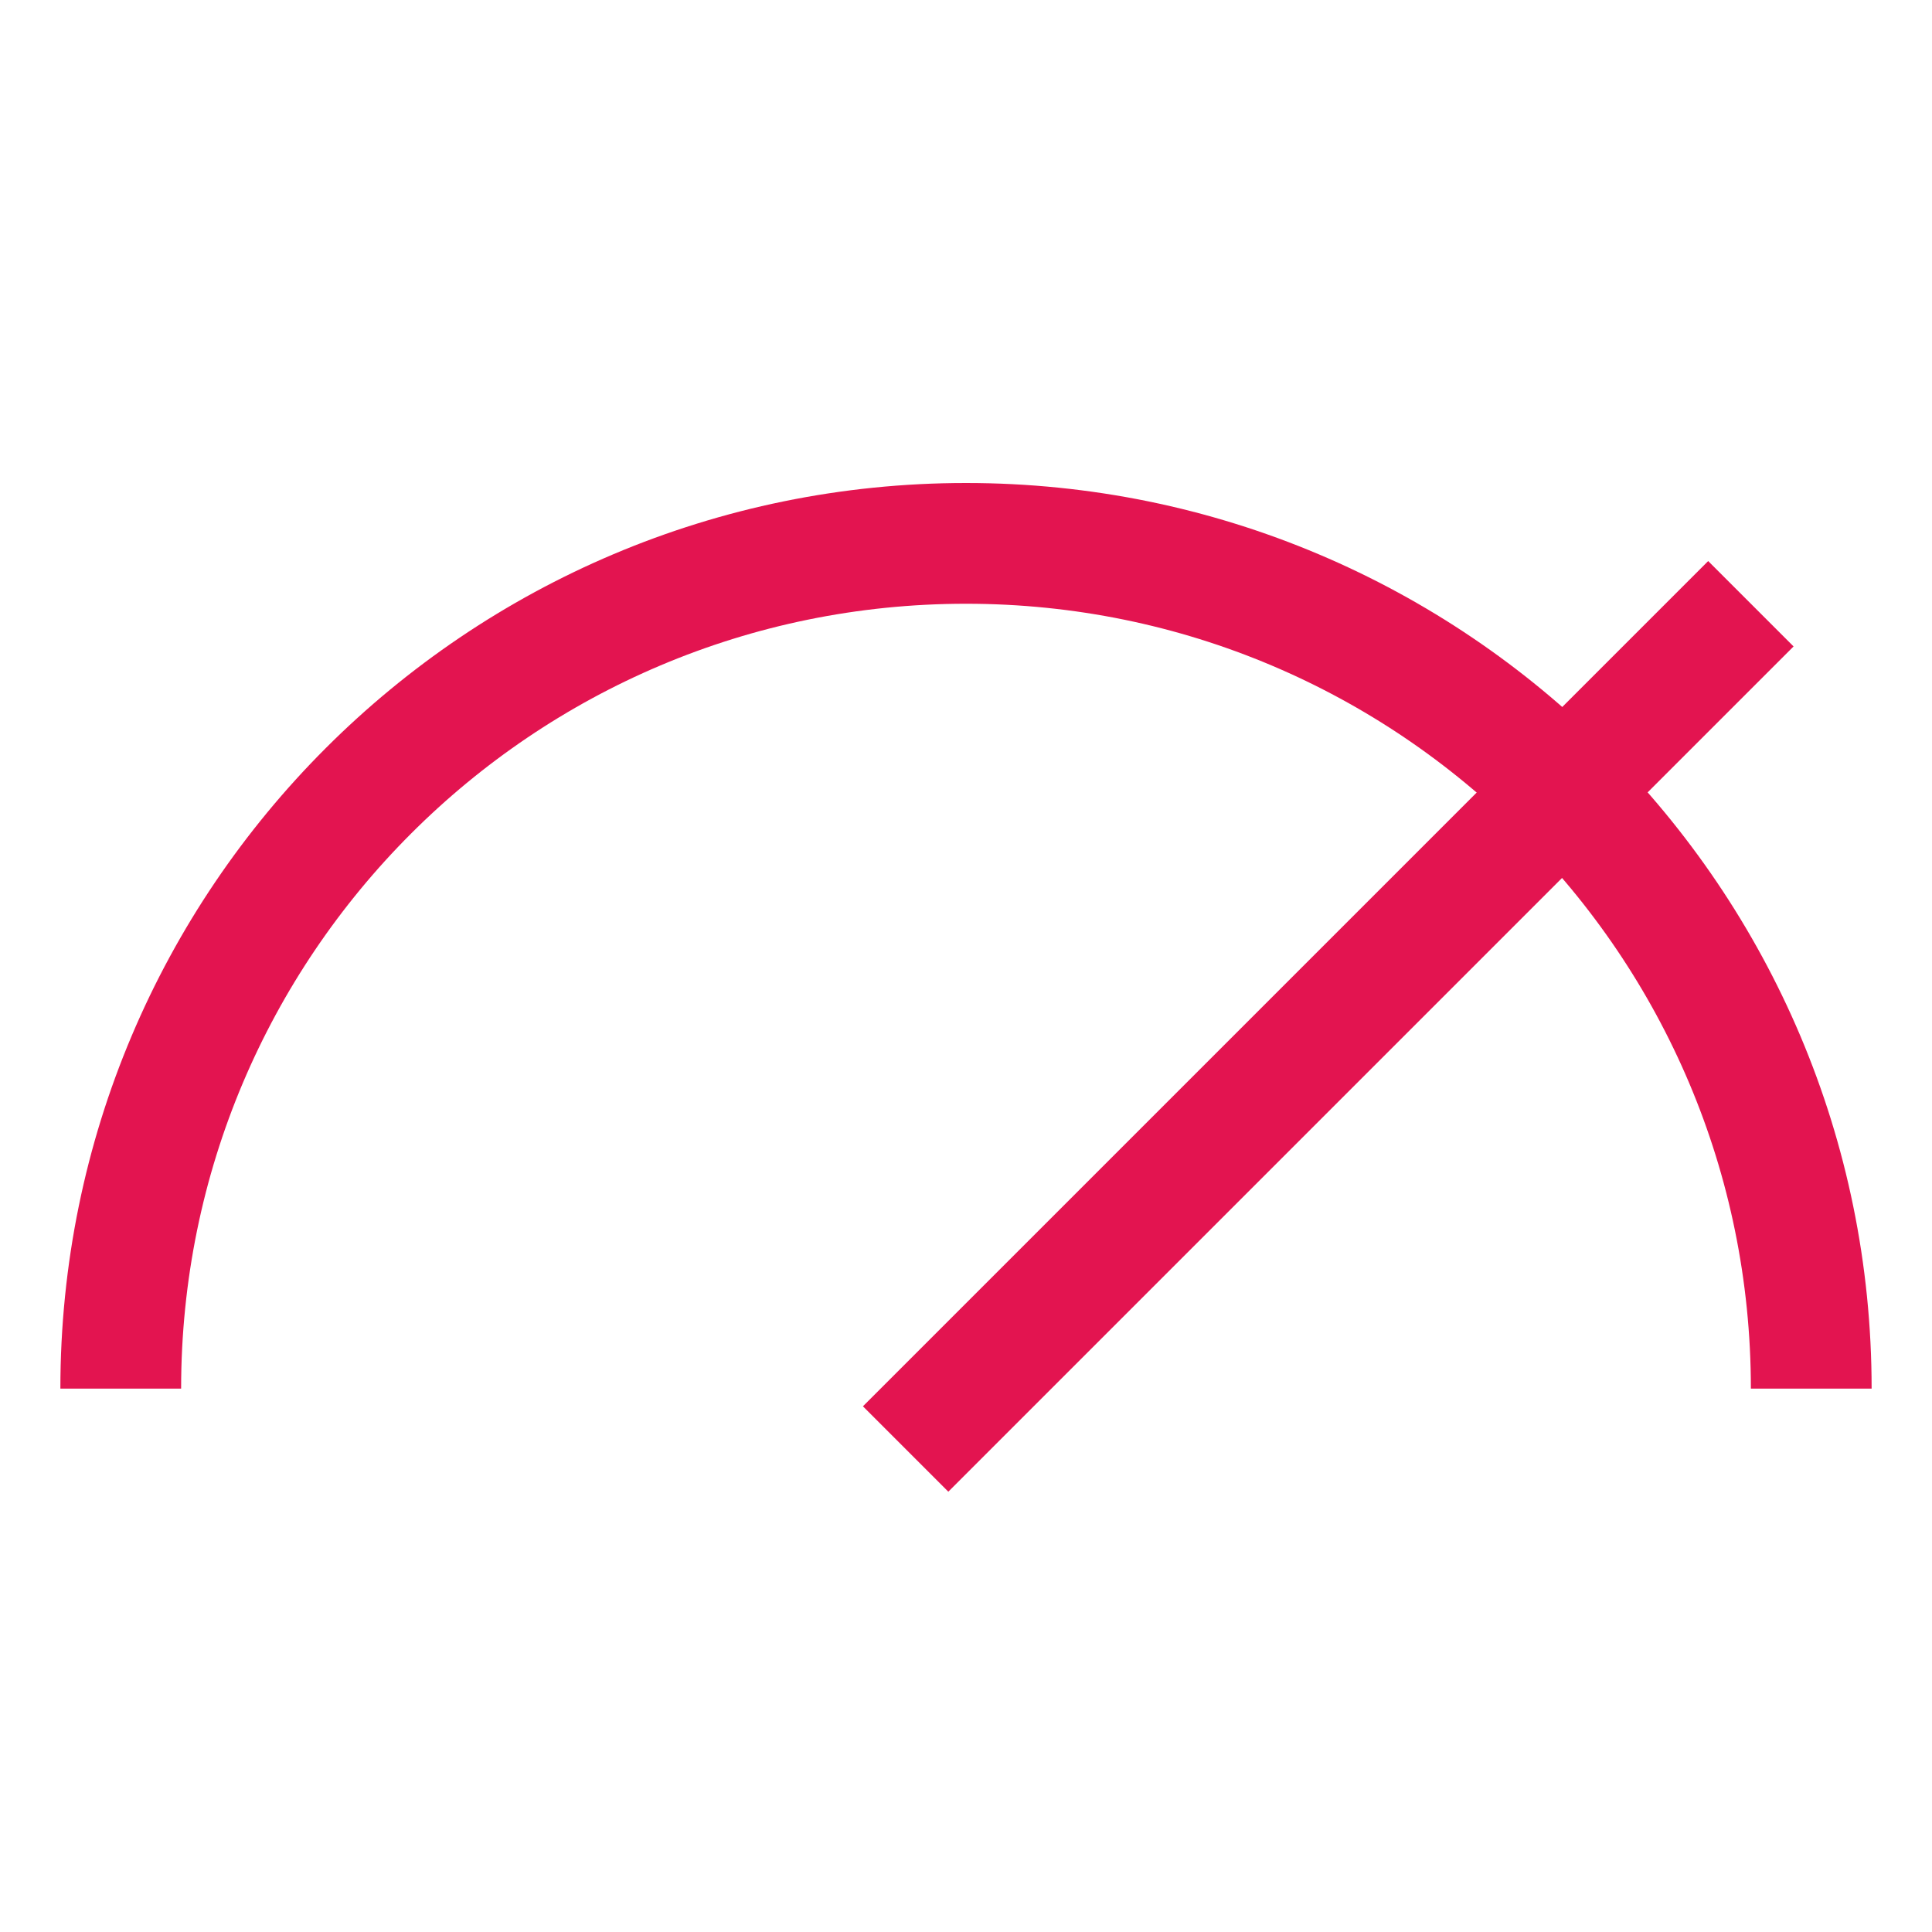
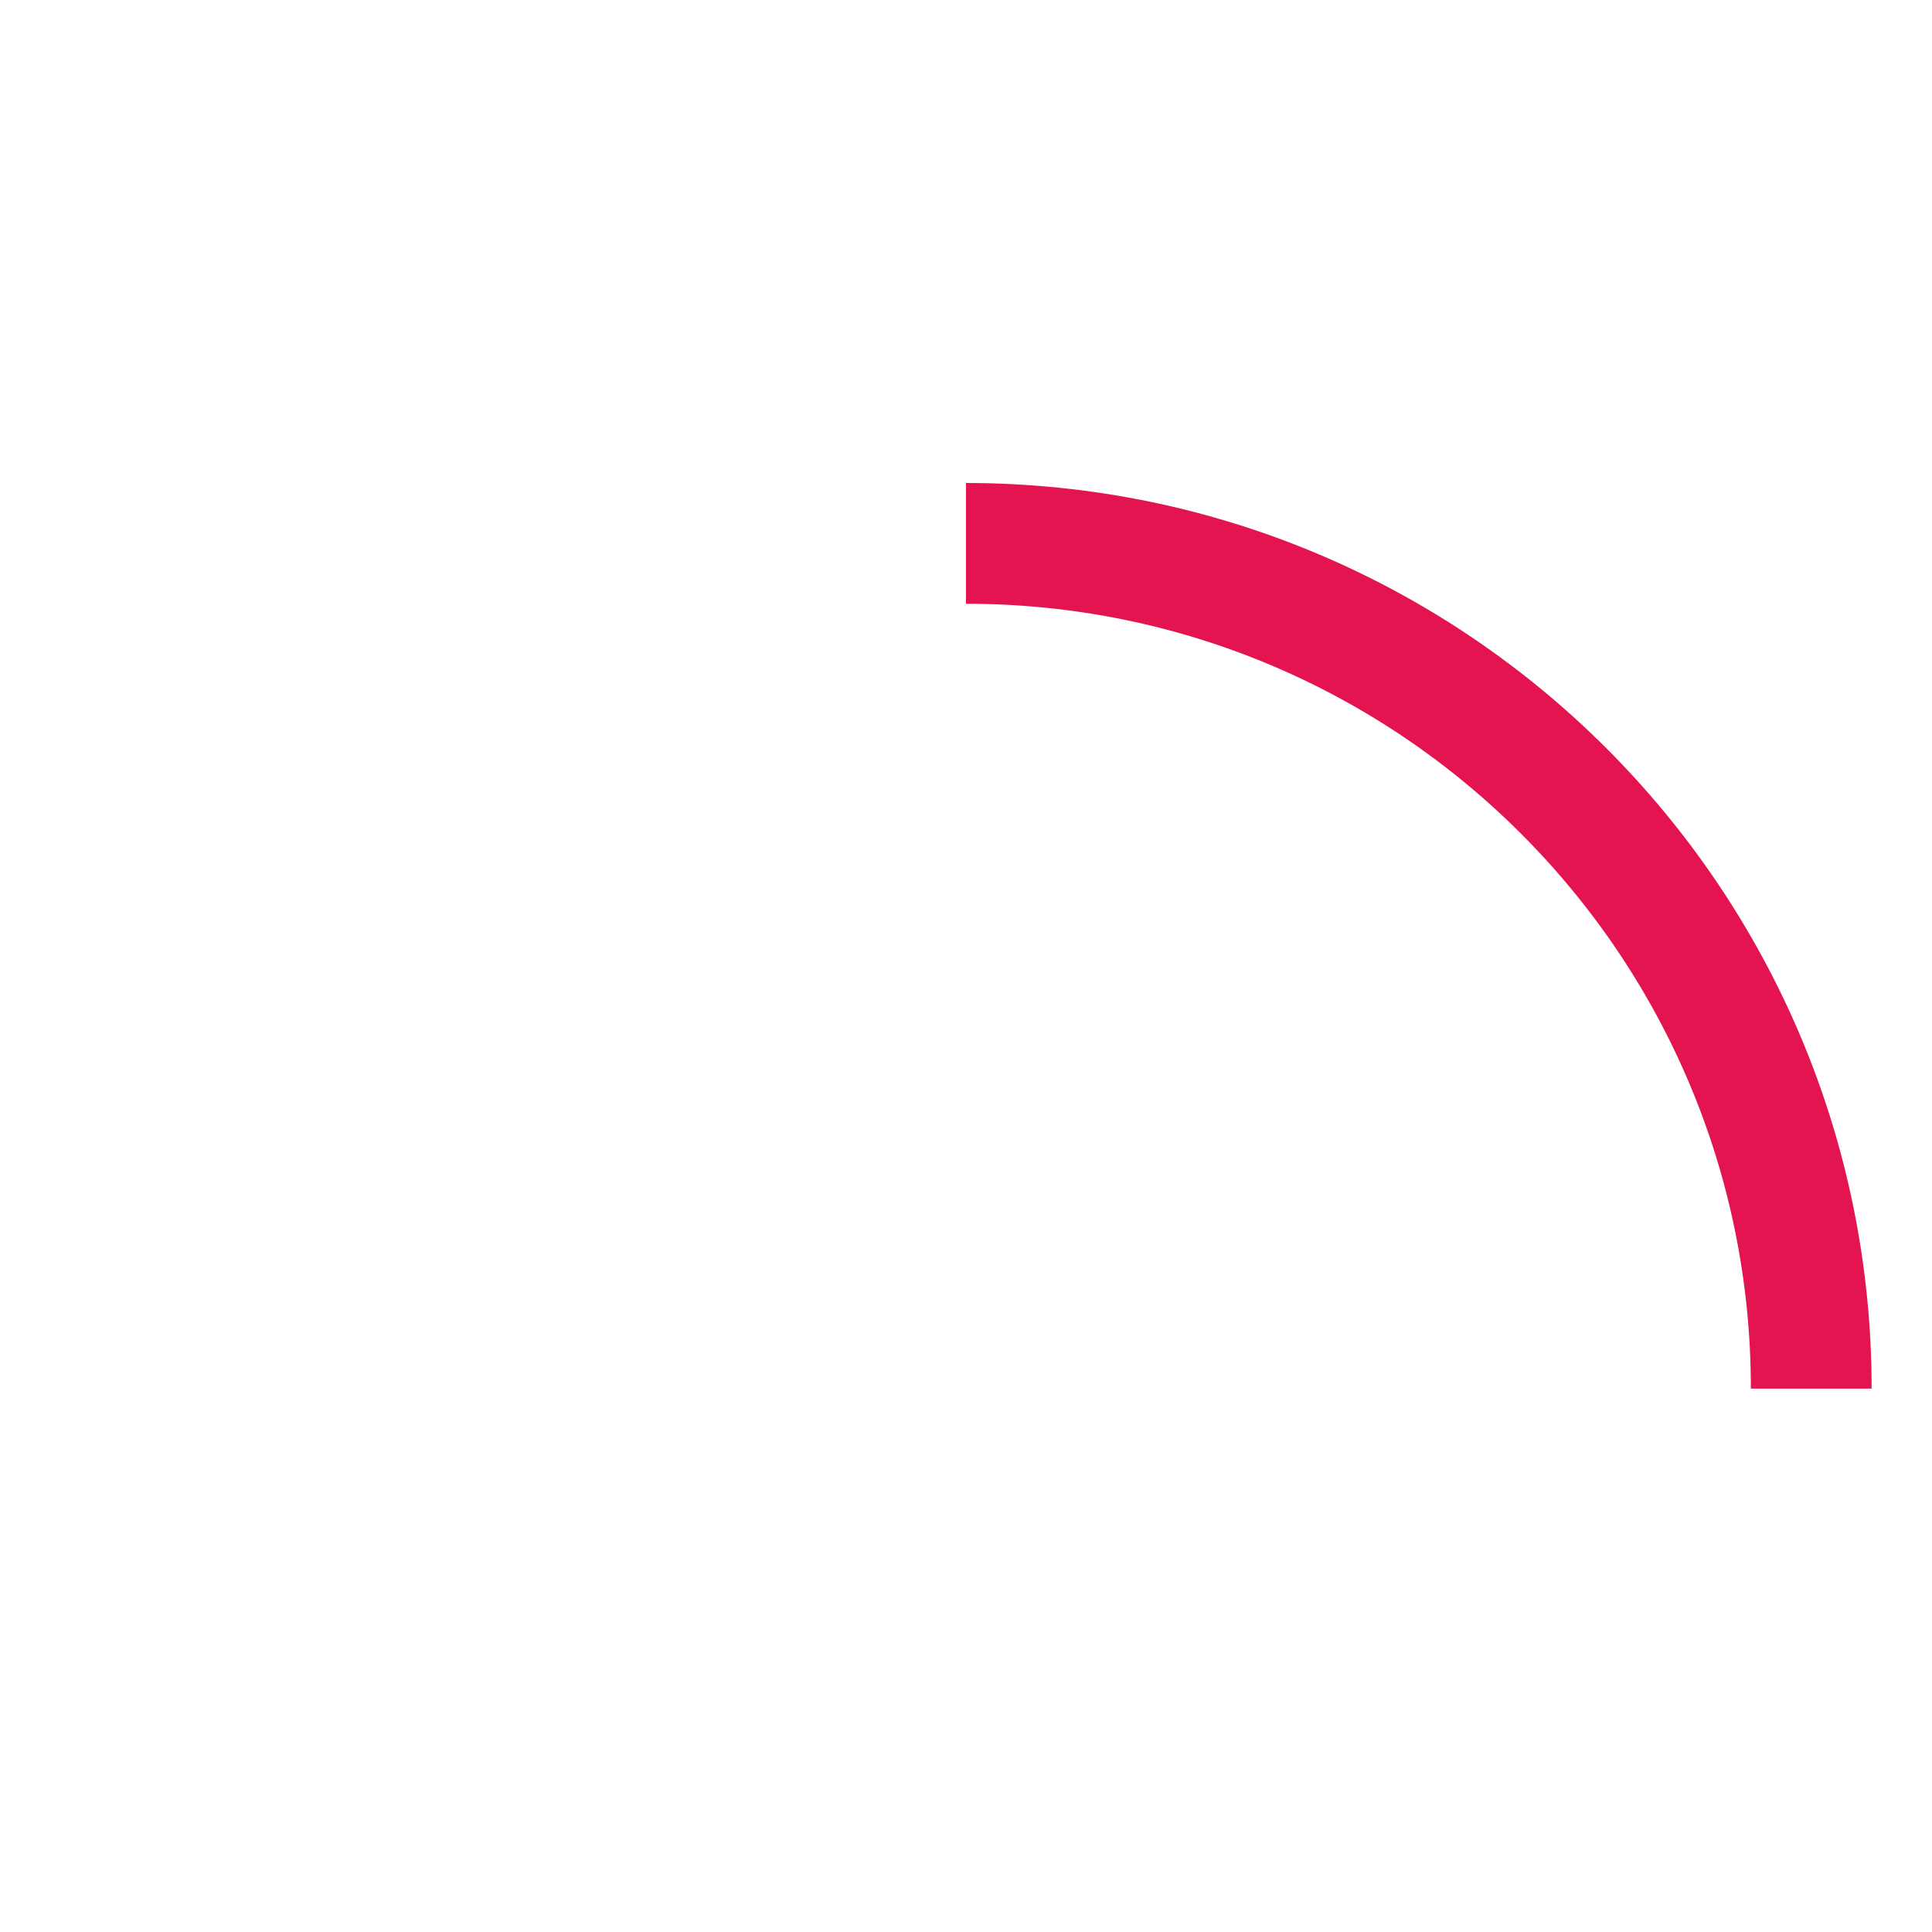
<svg xmlns="http://www.w3.org/2000/svg" width="32" height="32" viewBox="0 0 32 32" fill="none">
-   <path d="M30 23C30 15.268 23.732 9 16 9C8.268 9 2 15.268 2 23" stroke="#E31450" stroke-width="2" />
-   <path d="M15 24L29 10" stroke="#E31450" stroke-width="2" />
+   <path d="M30 23C30 15.268 23.732 9 16 9" stroke="#E31450" stroke-width="2" />
</svg>